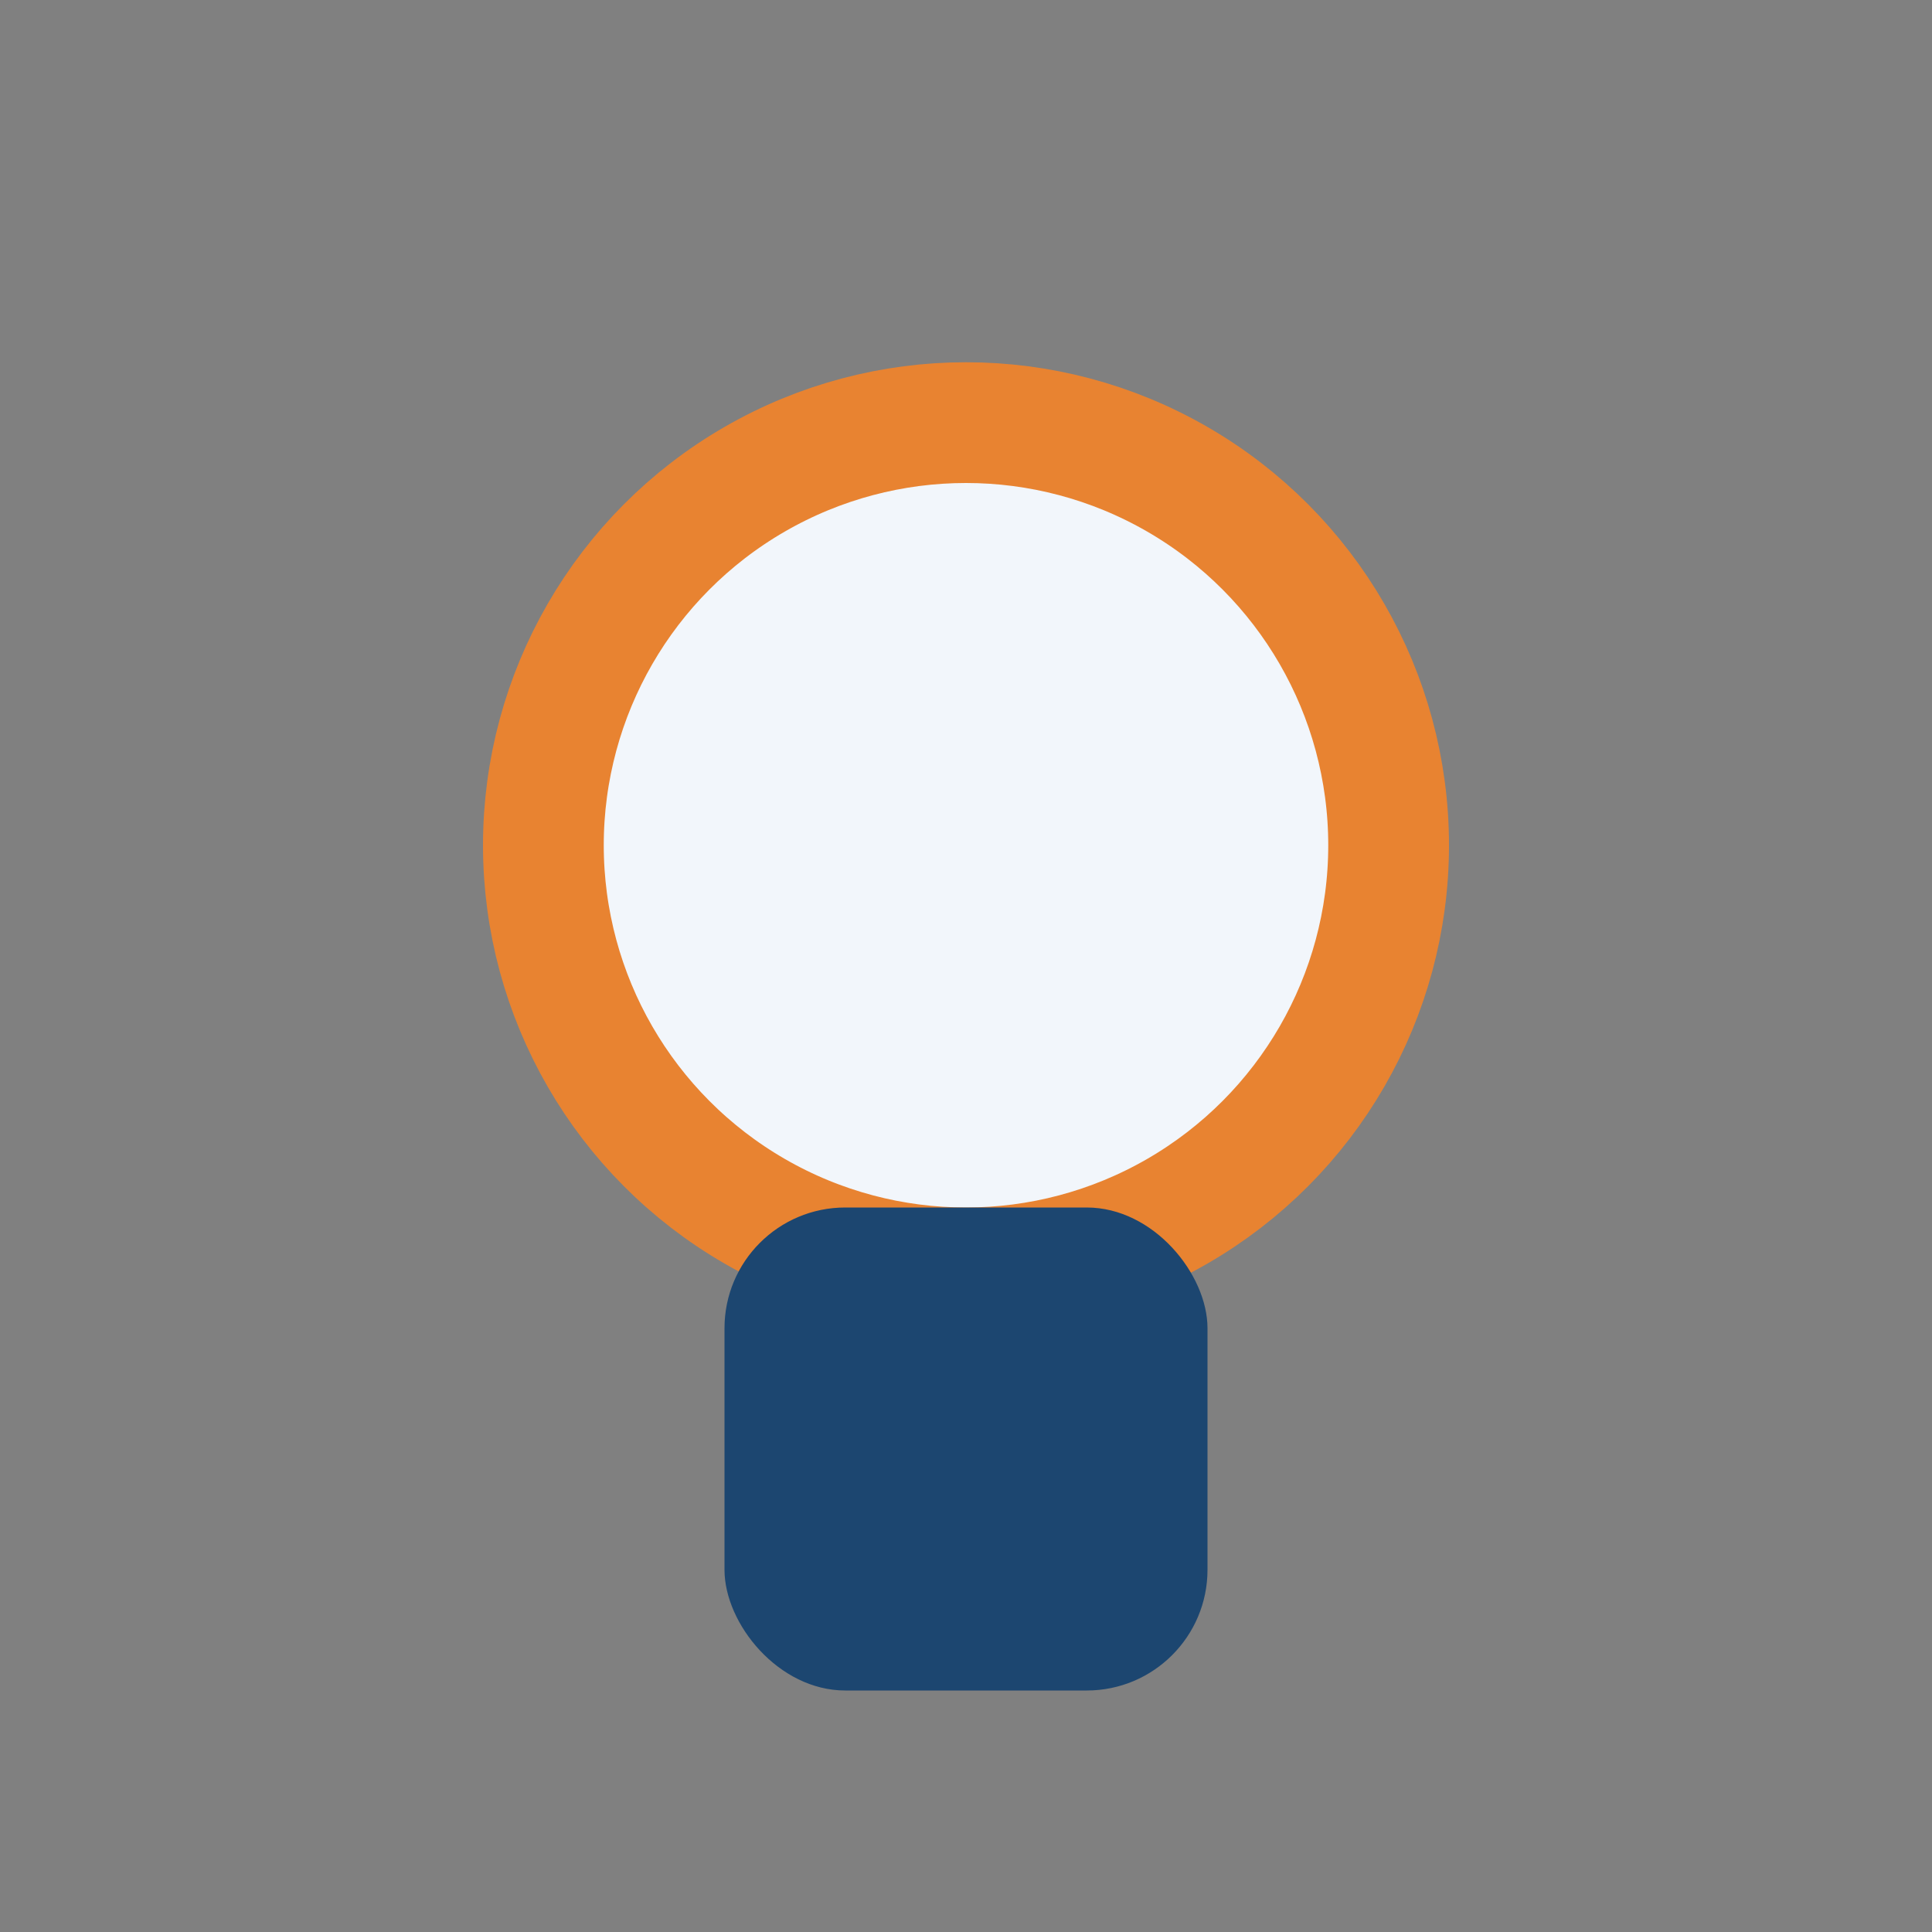
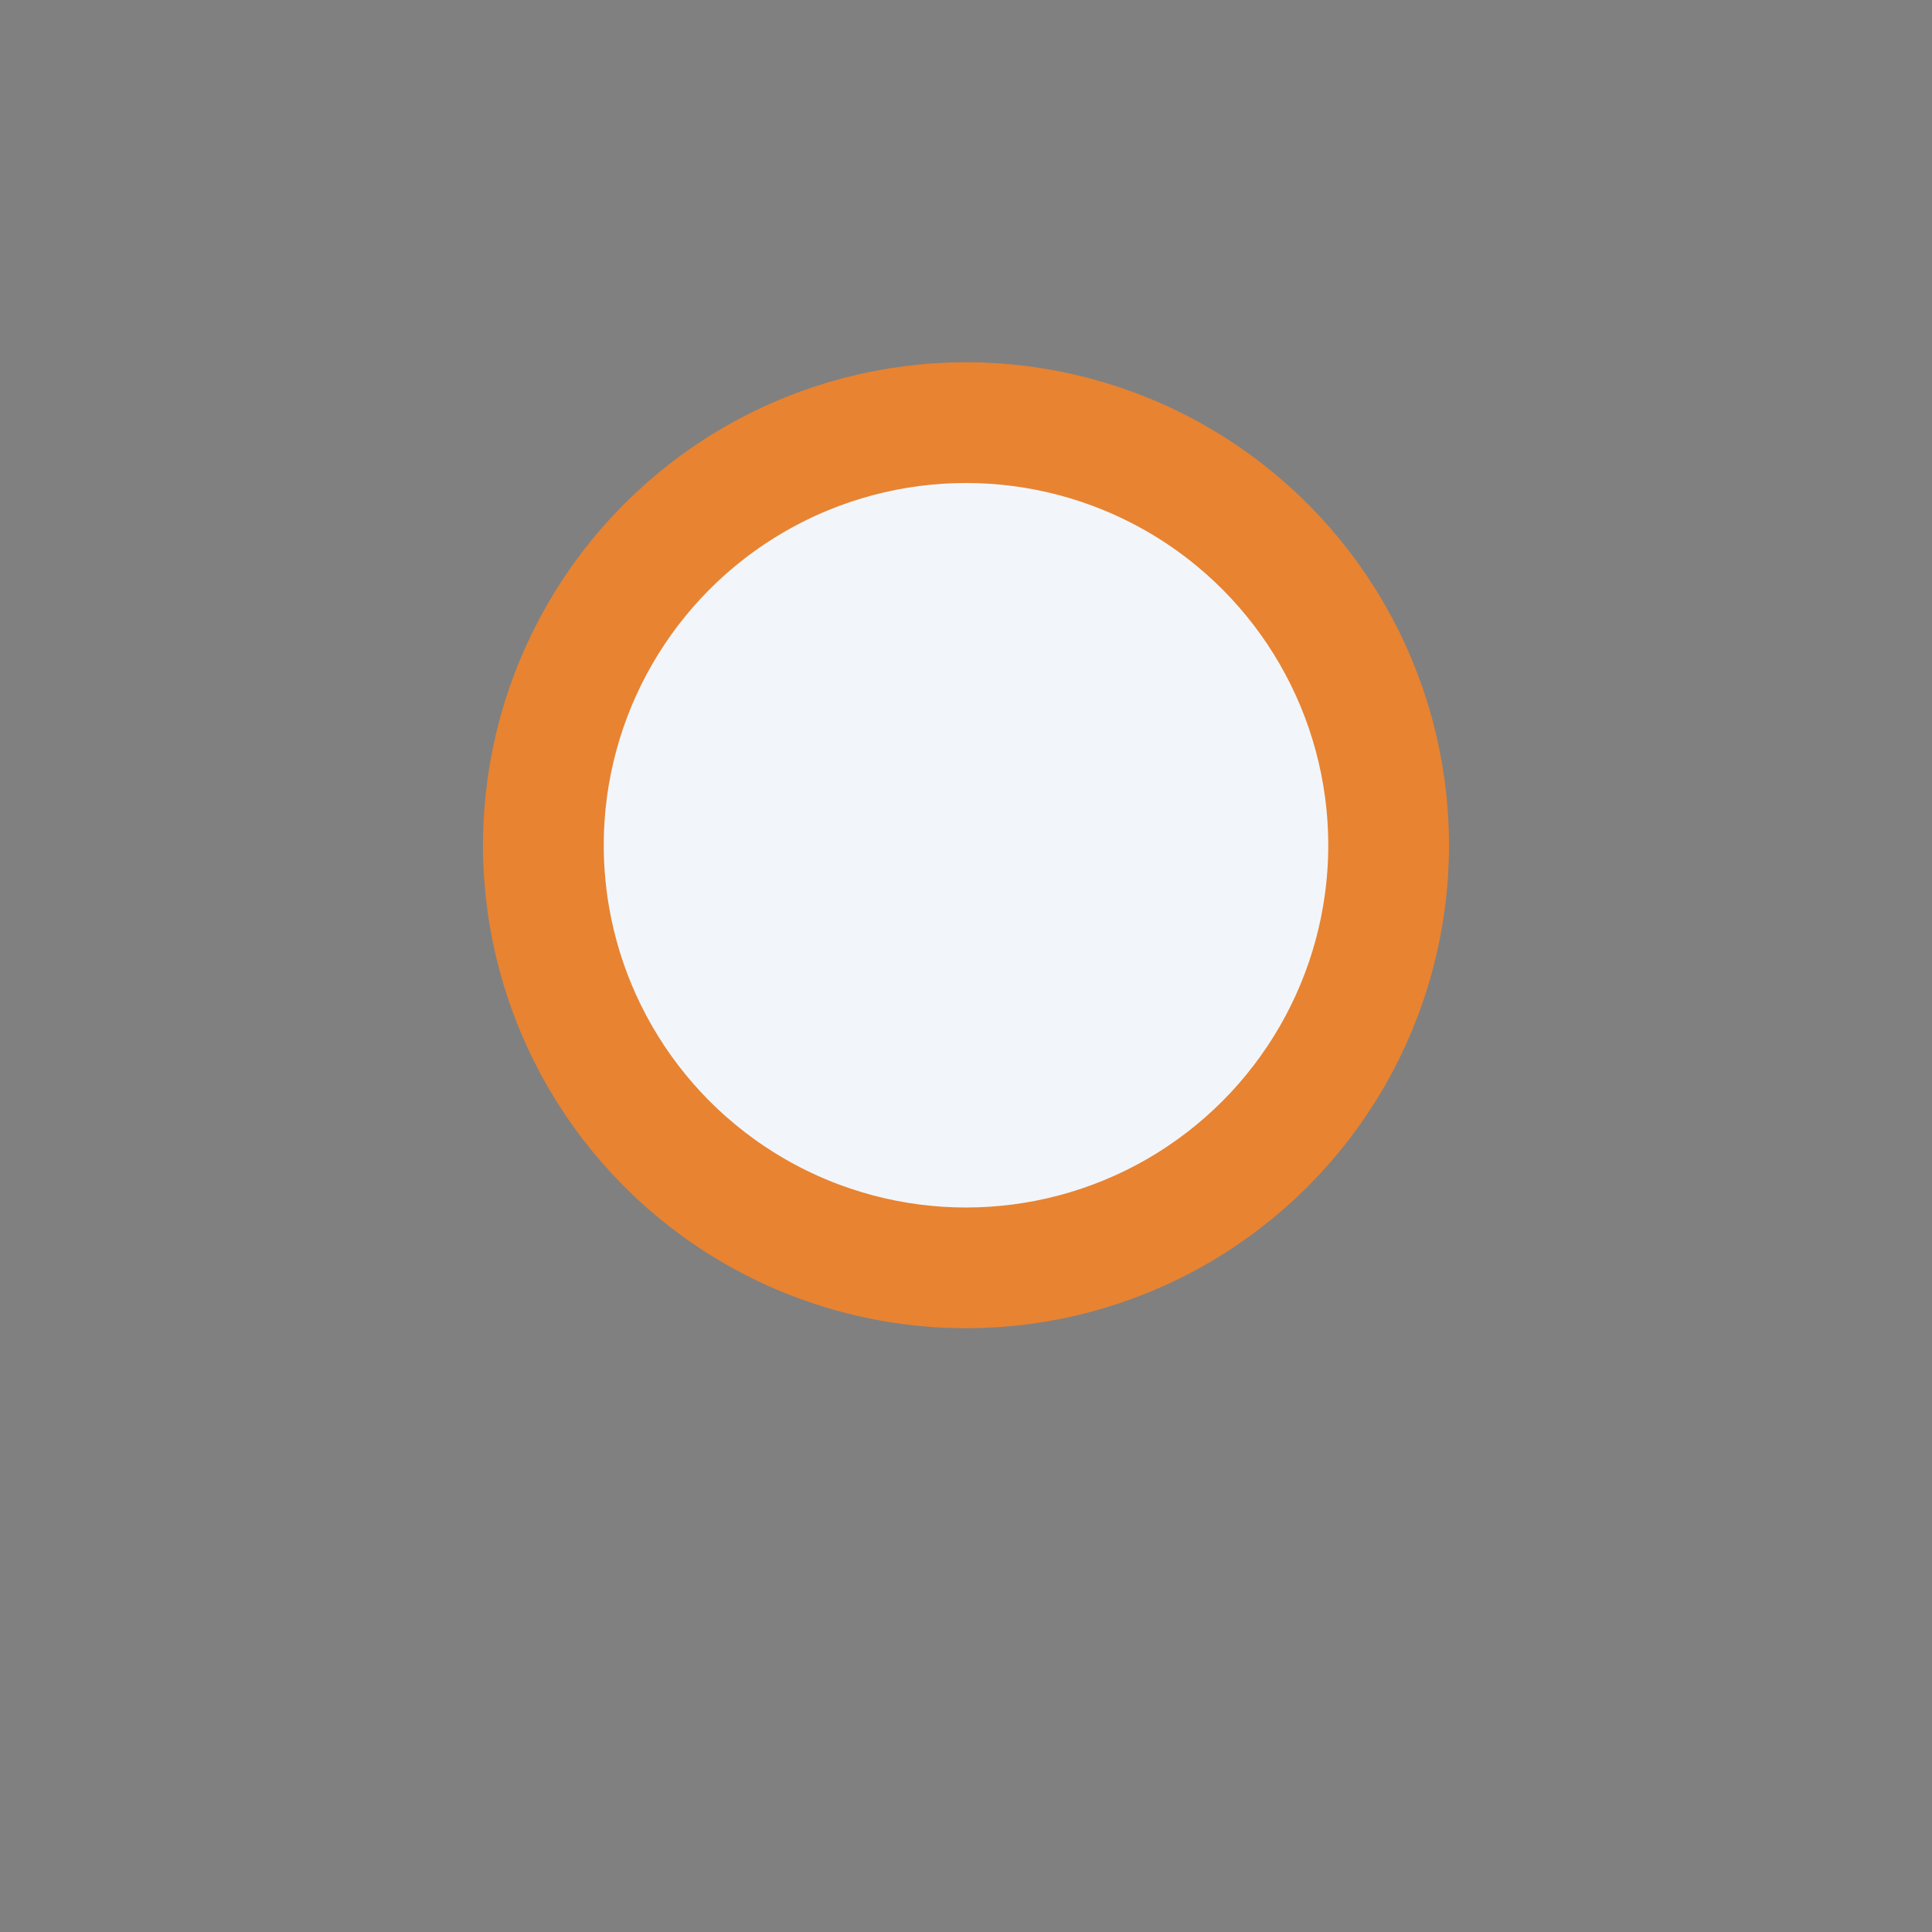
<svg xmlns="http://www.w3.org/2000/svg" width="32" height="32" viewBox="0 0 32 32">
  <rect x="0" y="0" width="32" height="32" fill="#808080" stroke="none" />
  <circle cx="16" cy="14" r="7" fill="#F2F6FB" stroke="#E88331" stroke-width="2" />
-   <rect x="12" y="20" width="8" height="8" rx="2" fill="#1C4670" />
</svg>